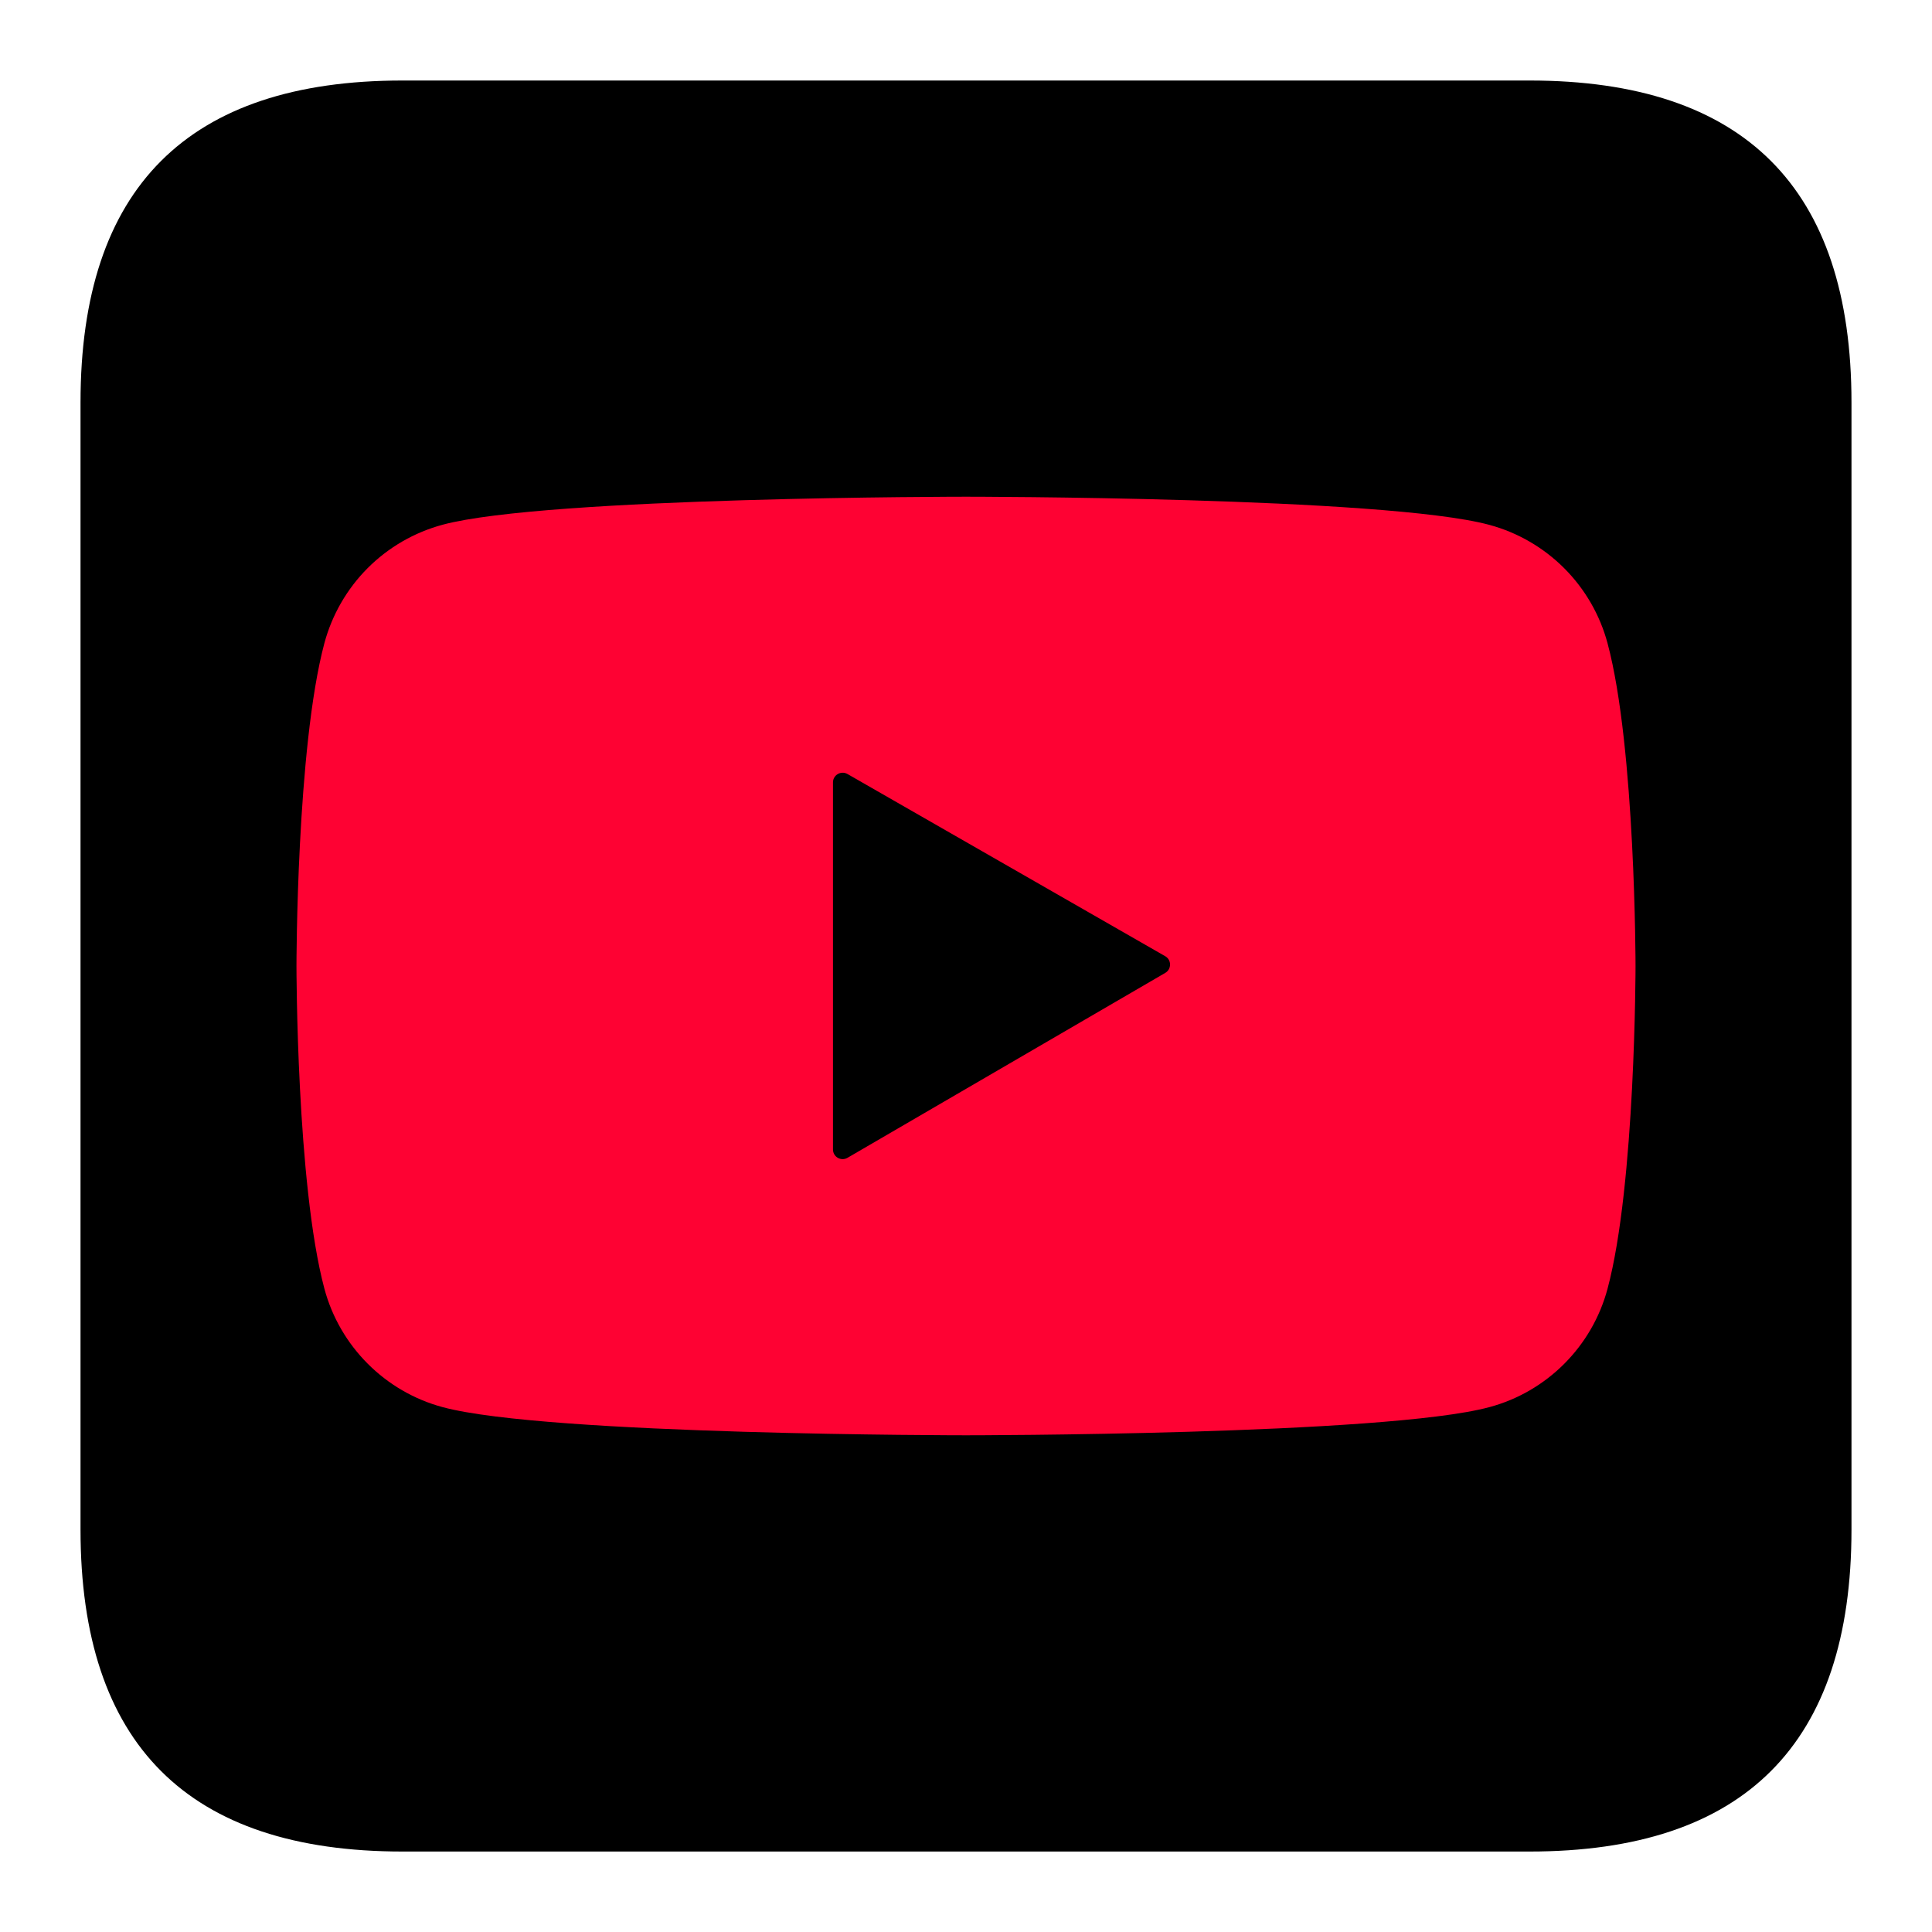
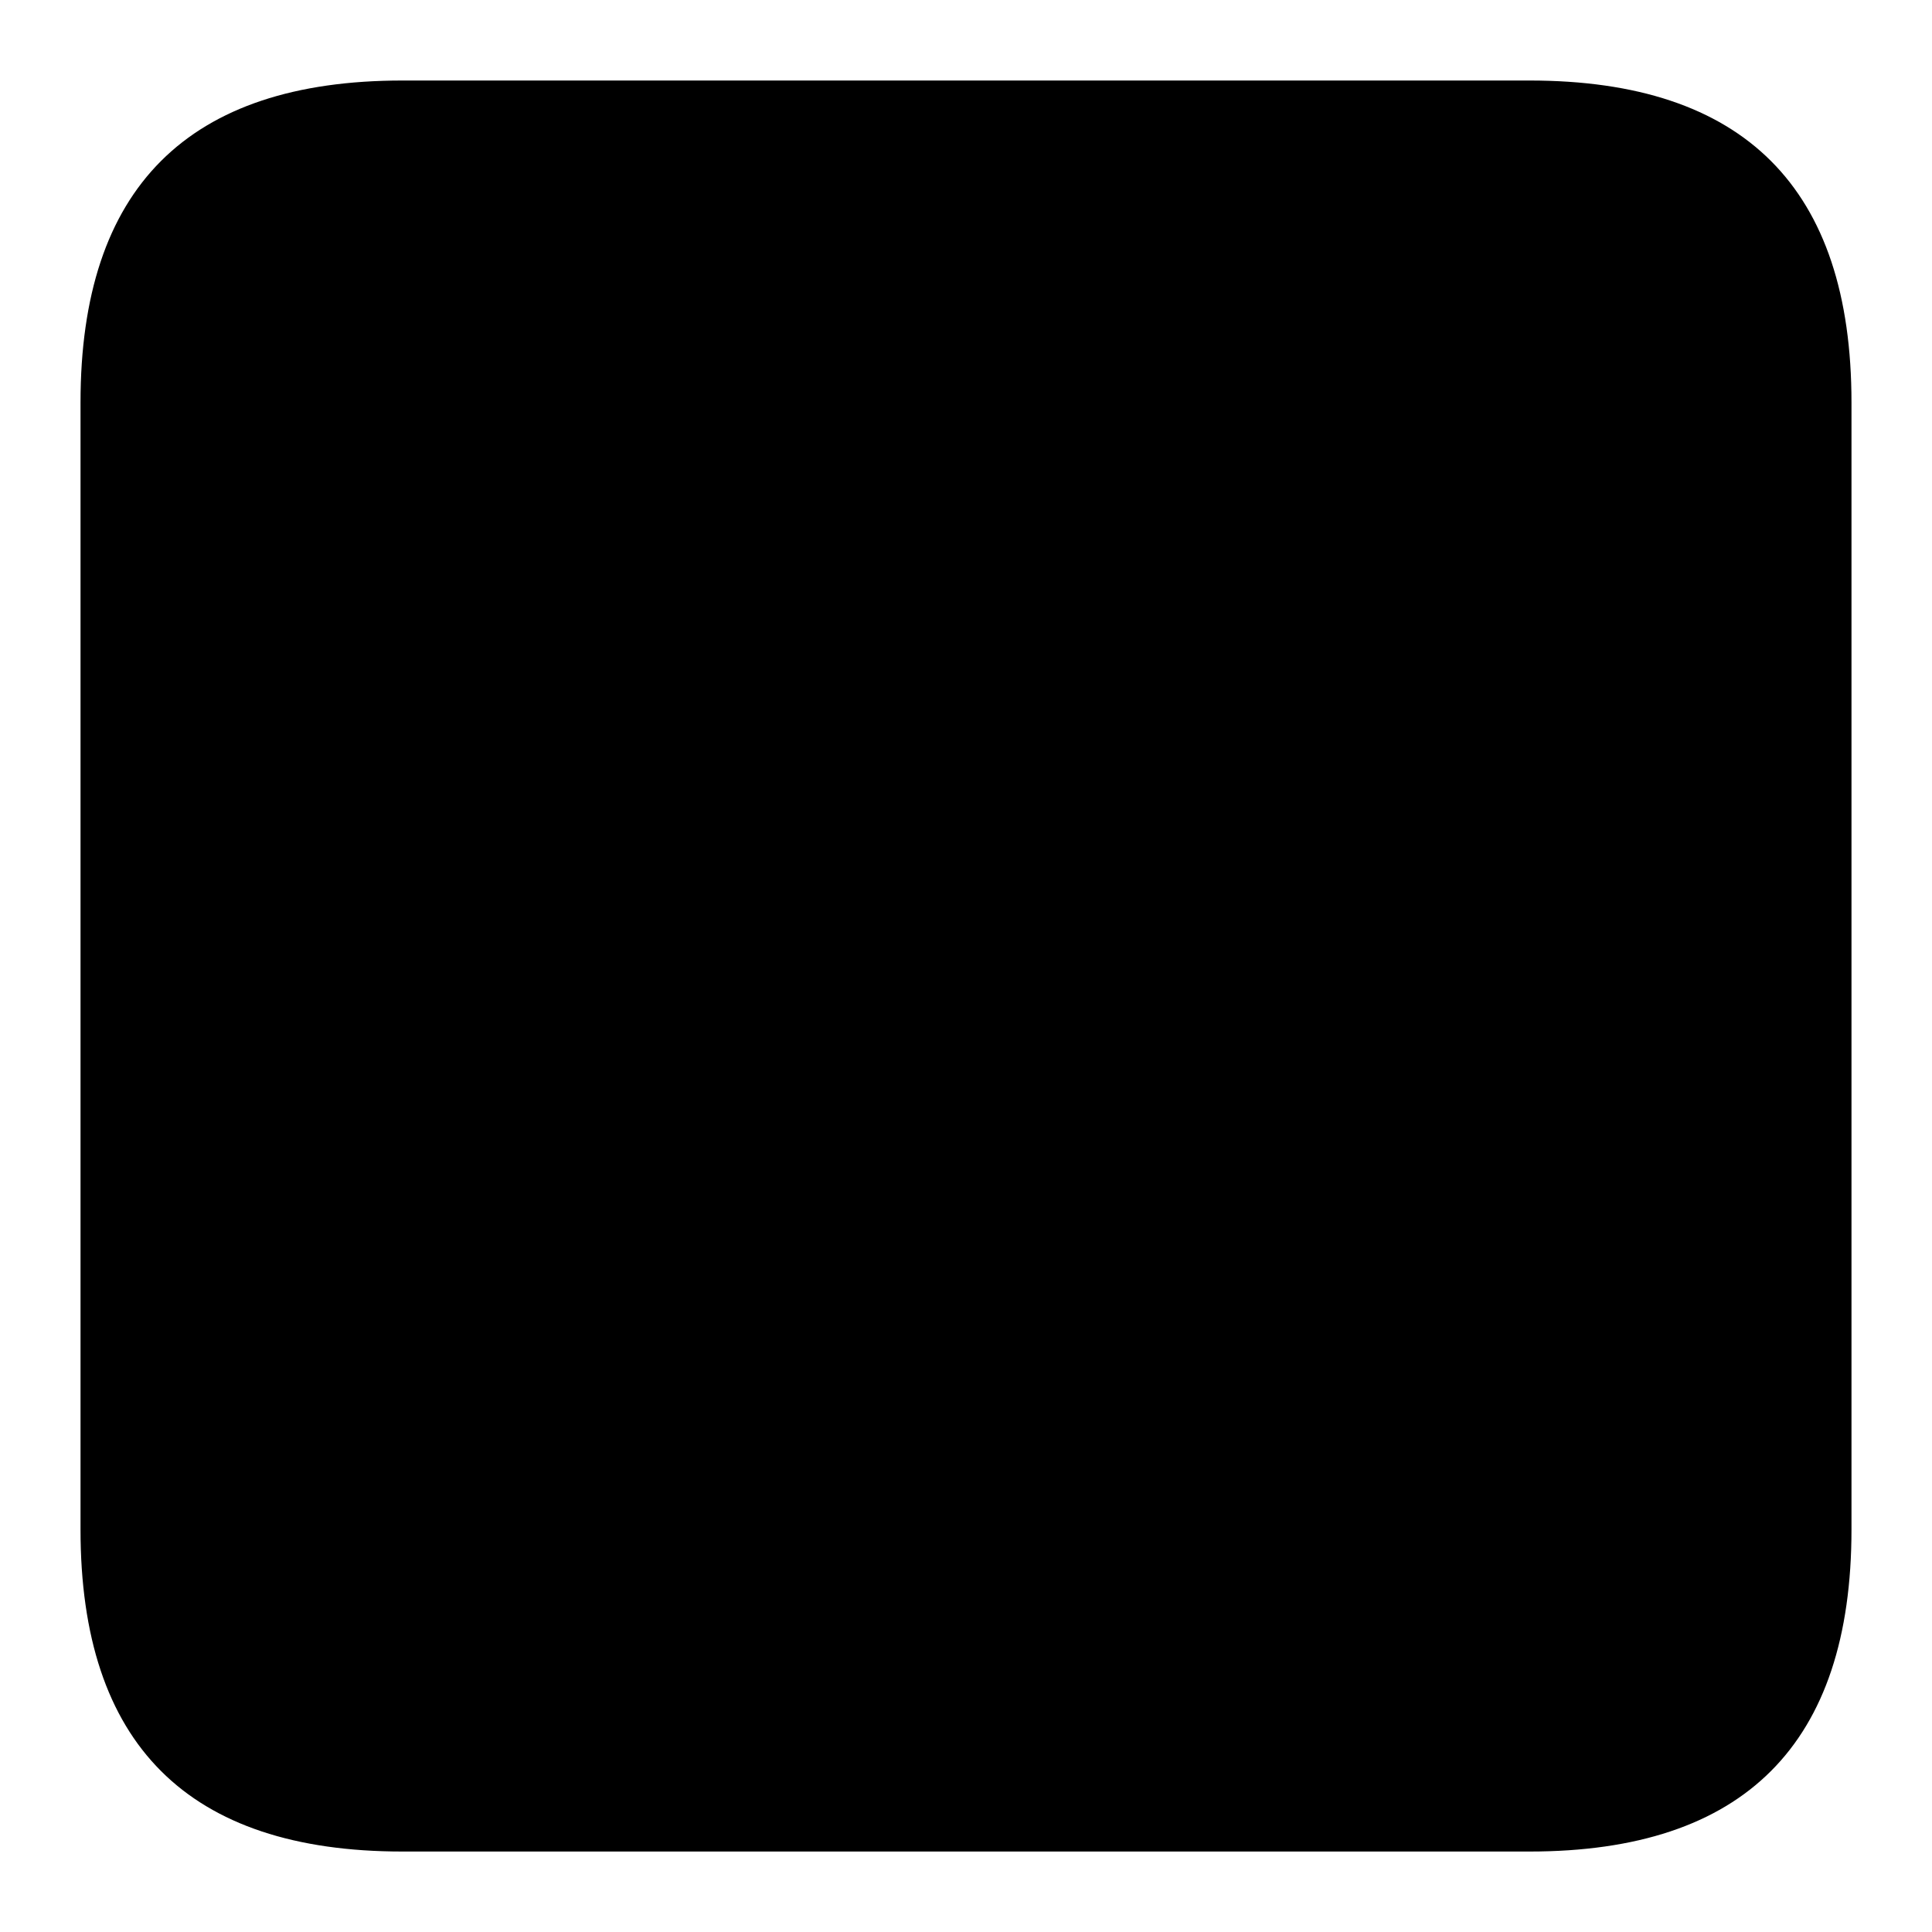
<svg xmlns="http://www.w3.org/2000/svg" width="40" height="40" viewBox="0 0 40 40" fill="none">
  <path d="M8.333 1.667H31.667C36.111 1.667 38.333 3.889 38.333 8.334V31.667C38.333 36.111 36.111 38.334 31.667 38.334H8.333C3.889 38.334 1.667 36.111 1.667 31.667V8.334C1.667 3.889 3.889 1.667 8.333 1.667Z" fill="black" />
-   <path d="M33.283 13.32C33.126 12.732 32.816 12.196 32.386 11.765C31.956 11.335 31.42 11.024 30.833 10.866C28.67 10.284 20 10.284 20 10.284C20 10.284 11.33 10.284 9.167 10.863C8.579 11.021 8.043 11.331 7.613 11.761C7.183 12.192 6.874 12.729 6.716 13.316C6.138 15.482 6.138 20 6.138 20C6.138 20 6.138 24.517 6.716 26.68C7.035 27.875 7.976 28.815 9.167 29.134C11.33 29.716 20 29.716 20 29.716C20 29.716 28.67 29.716 30.833 29.134C32.027 28.815 32.965 27.875 33.283 26.68C33.862 24.517 33.862 20 33.862 20C33.862 20 33.862 15.482 33.283 13.32ZM17.547 23.971C17.413 24.049 17.246 23.953 17.246 23.798V16.199C17.246 16.045 17.412 15.949 17.546 16.025L24.124 19.797C24.258 19.873 24.258 20.066 24.125 20.143L17.547 23.971Z" fill="#FE0233" />
</svg>